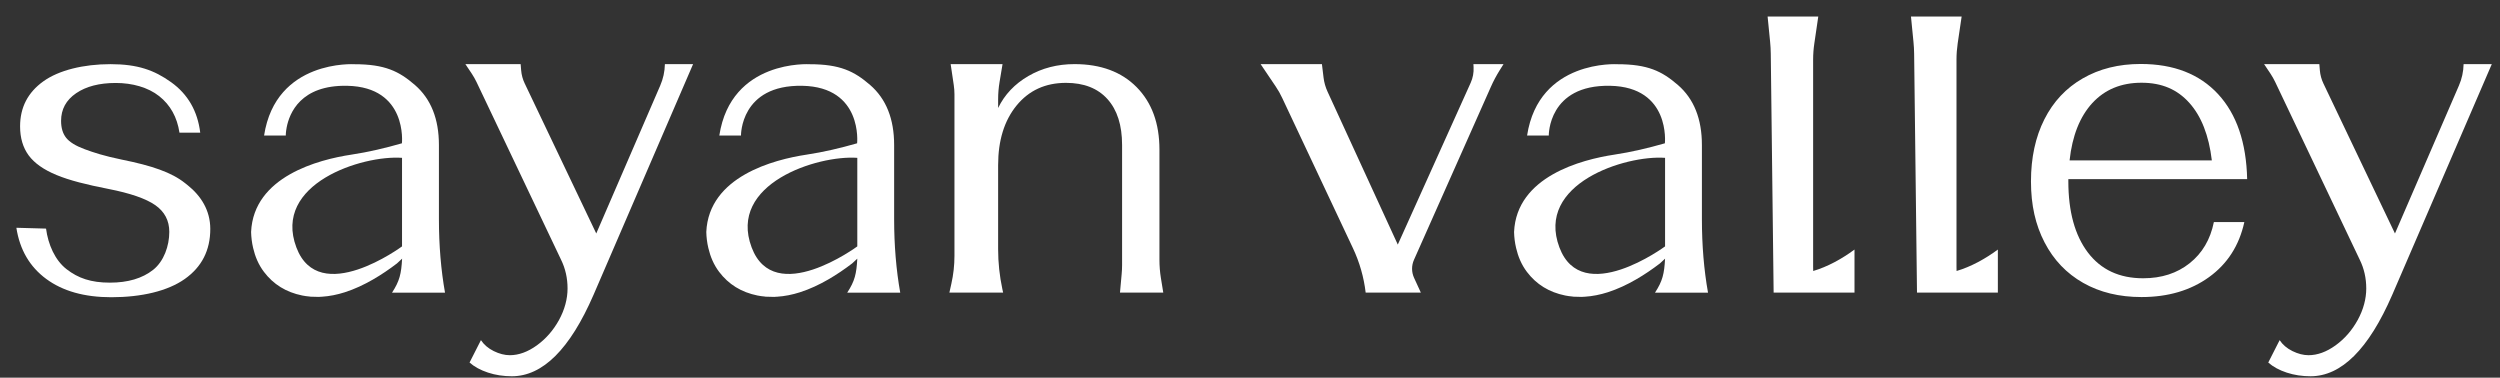
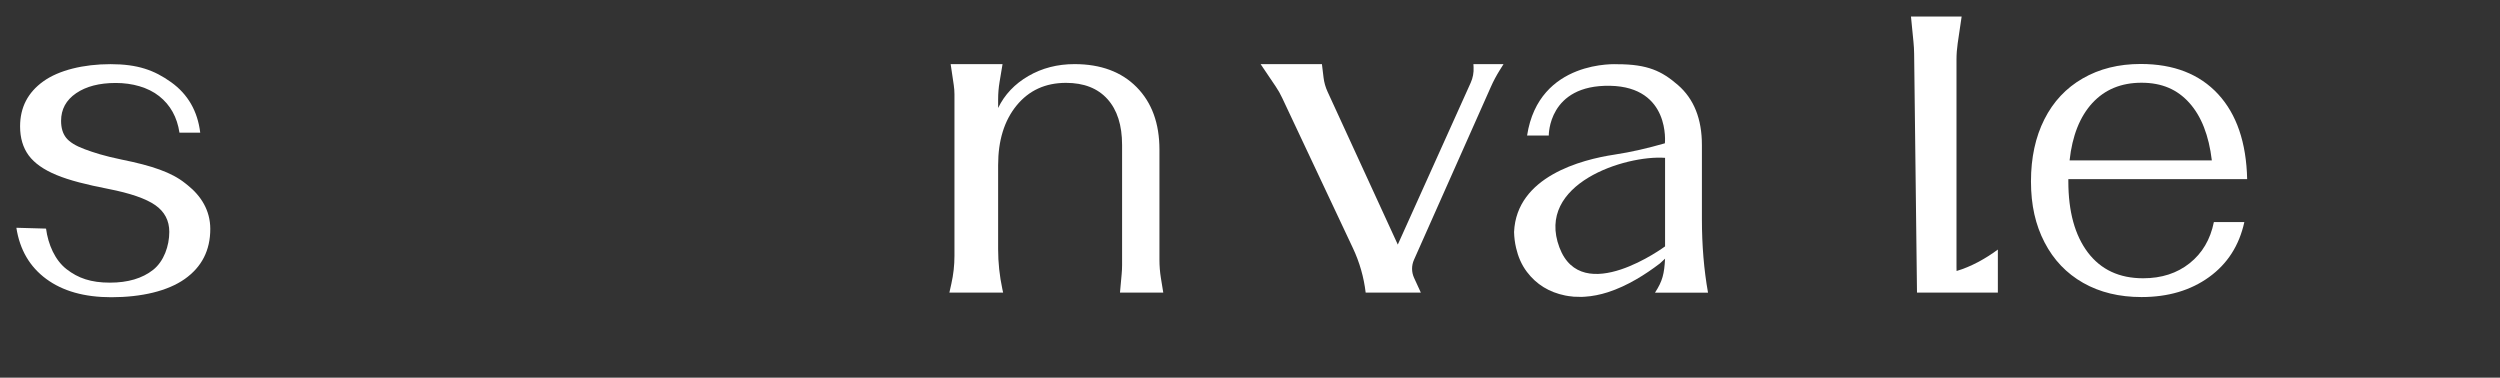
<svg xmlns="http://www.w3.org/2000/svg" width="139" height="21" viewBox="0 0 139 21" fill="none">
  <rect x="0" y="0" width="139" height="21" fill="#333333" stroke="none" />
  <path d="M10.291 10.184C9.538 9.582 8.453 9.214 6.774 8.875C5.789 8.672 5.209 8.482 4.709 8.296C4.208 8.111 3.865 7.898 3.678 7.662C3.49 7.424 3.396 7.112 3.396 6.721C3.396 6.077 3.674 5.566 4.231 5.184C4.789 4.803 5.523 4.613 6.437 4.613C7.351 4.613 8.227 4.853 8.85 5.345C9.473 5.838 9.848 6.514 9.979 7.378H11.133C10.987 6.177 10.448 5.24 9.515 4.571C8.582 3.902 7.652 3.567 6.146 3.567C4.64 3.567 3.269 3.904 2.409 4.523C1.546 5.142 1.117 5.976 1.117 7.026C1.117 7.67 1.276 8.206 1.594 8.639C1.912 9.071 2.43 9.437 3.147 9.732C3.863 10.029 4.81 10.267 6.025 10.504C7.242 10.742 8.11 11.043 8.632 11.405C9.153 11.769 9.413 12.265 9.413 12.892C9.413 13.672 9.113 14.529 8.513 15.004C7.911 15.479 7.112 15.715 6.111 15.715C5.054 15.715 4.344 15.466 3.7 14.966C3.057 14.466 2.675 13.592 2.56 12.71L0.91 12.664C1.098 13.883 1.652 14.832 2.572 15.51C3.492 16.188 4.697 16.526 6.188 16.526C7.867 16.526 9.321 16.183 10.27 15.514C11.219 14.845 11.692 13.917 11.692 12.731C11.692 11.698 11.177 10.889 10.423 10.288" fill="white" />
-   <path d="M33.154 12.986L29.174 4.64C29.064 4.412 28.997 4.165 28.976 3.912L28.948 3.565H25.875L26.224 4.086C26.326 4.237 26.414 4.395 26.493 4.557L31.194 14.439C31.435 14.929 31.556 15.464 31.556 16.039C31.556 16.614 31.397 17.215 31.081 17.792C30.764 18.367 30.354 18.837 29.848 19.203C29.342 19.567 28.842 19.749 28.346 19.749C28.06 19.749 27.761 19.672 27.453 19.521C27.144 19.368 26.907 19.165 26.74 18.912L26.107 20.157C26.378 20.395 26.721 20.581 27.135 20.717C27.549 20.853 27.989 20.92 28.457 20.92C30.174 20.92 31.688 19.412 32.999 16.397L38.535 3.567H36.968C36.96 3.979 36.872 4.383 36.707 4.761L33.15 12.986H33.154Z" fill="white" />
  <path d="M59.743 3.565C58.794 3.565 57.939 3.785 57.179 4.226C56.418 4.667 55.856 5.259 55.496 6.004V5.516C55.496 5.196 55.523 4.877 55.575 4.563L55.741 3.567H52.857L53.029 4.728C53.054 4.899 53.068 5.069 53.068 5.24V14.224C53.068 14.747 53.01 15.268 52.895 15.78L52.786 16.269H55.774L55.73 16.068C55.575 15.341 55.496 14.601 55.496 13.86V9.18C55.496 7.808 55.839 6.702 56.523 5.864C57.209 5.027 58.123 4.607 59.27 4.607C60.264 4.607 61.033 4.908 61.575 5.51C62.117 6.112 62.388 6.963 62.388 8.063V14.747C62.388 14.912 62.38 15.075 62.364 15.24L62.271 16.269H64.678L64.547 15.466C64.492 15.127 64.465 14.786 64.465 14.442V8.317C64.465 6.861 64.043 5.705 63.2 4.849C62.357 3.994 61.203 3.565 59.743 3.565Z" fill="white" />
-   <path d="M50.053 16.273C49.827 15.002 49.714 13.639 49.714 12.183V8.066C49.714 6.61 49.27 5.497 48.38 4.726C47.491 3.956 46.703 3.571 45.017 3.571C45.017 3.571 40.645 3.293 39.994 7.536H41.199C41.199 7.536 41.155 4.701 44.614 4.77C47.982 4.839 47.656 7.967 47.656 7.967C46.73 8.233 45.791 8.456 44.839 8.599C43.03 8.873 39.406 9.809 39.27 12.898C39.277 13.197 39.314 13.494 39.383 13.787C39.494 14.264 39.68 14.715 39.986 15.119C40.508 15.809 41.215 16.248 42.114 16.43C42.248 16.457 42.384 16.476 42.52 16.487C42.531 16.487 42.543 16.491 42.556 16.495C42.719 16.501 42.884 16.505 43.047 16.508C43.095 16.499 43.145 16.501 43.193 16.499C43.633 16.472 44.057 16.384 44.473 16.252C45.032 16.073 45.552 15.826 46.05 15.539C46.517 15.27 46.958 14.968 47.38 14.646L47.666 14.381C47.62 15.23 47.526 15.627 47.106 16.271H50.053V16.273ZM41.792 13.758C40.456 10.211 45.458 8.615 47.666 8.776V13.699C47.666 13.699 43.053 17.108 41.792 13.758Z" fill="white" />
-   <path d="M24.743 16.273C24.517 15.002 24.404 13.639 24.404 12.183V8.066C24.404 6.61 23.959 5.497 23.07 4.726C22.181 3.956 21.393 3.571 19.706 3.571C19.706 3.571 15.335 3.293 14.683 7.536H15.889C15.889 7.536 15.887 7.359 15.937 7.095C16.086 6.301 16.709 4.718 19.306 4.77C22.673 4.839 22.347 7.967 22.347 7.967C21.422 8.233 20.483 8.456 19.53 8.599C17.721 8.873 14.097 9.809 13.961 12.898C13.969 13.197 14.005 13.494 14.074 13.787C14.185 14.264 14.371 14.715 14.678 15.119C15.199 15.809 15.906 16.248 16.805 16.43C16.939 16.457 17.075 16.476 17.211 16.487C17.223 16.487 17.234 16.491 17.248 16.495C17.41 16.501 17.575 16.505 17.738 16.508C17.786 16.499 17.836 16.501 17.884 16.499C18.325 16.472 18.748 16.384 19.164 16.252C19.724 16.073 20.243 15.826 20.741 15.539C21.209 15.27 21.65 14.968 22.071 14.646L22.357 14.381C22.311 15.23 22.217 15.627 21.797 16.271H24.745L24.743 16.273ZM16.479 13.758C15.143 10.211 20.145 8.615 22.353 8.776V13.699C22.353 13.699 17.74 17.108 16.479 13.758Z" fill="white" />
-   <path d="M133.162 12.986L129.181 4.64C129.072 4.412 129.005 4.165 128.984 3.912L128.955 3.565H125.883L126.232 4.086C126.334 4.237 126.422 4.395 126.5 4.557L131.201 14.439C131.443 14.929 131.564 15.464 131.564 16.039C131.564 16.614 131.405 17.215 131.088 17.792C130.772 18.367 130.362 18.837 129.856 19.203C129.35 19.567 128.85 19.749 128.354 19.749C128.068 19.749 127.769 19.672 127.461 19.521C127.152 19.368 126.914 19.165 126.748 18.912L126.115 20.157C126.385 20.395 126.728 20.581 127.142 20.717C127.556 20.853 127.997 20.92 128.465 20.92C130.182 20.92 131.696 19.412 133.007 16.397L138.543 3.567H136.976C136.968 3.979 136.88 4.383 136.715 4.761L133.158 12.986H133.162Z" fill="white" />
  <path d="M75.931 16.269H78.999L78.624 15.452C78.476 15.132 78.474 14.766 78.618 14.444L82.895 4.824C83.037 4.502 83.204 4.191 83.39 3.894L83.597 3.565H81.922L81.931 3.741C81.947 4.036 81.893 4.329 81.771 4.6L77.717 13.599L73.814 5.102C73.698 4.851 73.622 4.584 73.589 4.31L73.499 3.565H70.09L70.929 4.808C71.067 5.012 71.188 5.224 71.291 5.447L75.222 13.795C75.59 14.575 75.83 15.41 75.931 16.267V16.269Z" fill="white" />
  <path d="M116.334 5.73C117.027 4.977 117.938 4.6 119.068 4.6C120.199 4.6 121.054 4.971 121.725 5.717C122.395 6.462 122.813 7.53 122.978 8.917H115.069C115.218 7.545 115.642 6.484 116.334 5.728M124.942 9.96C124.896 7.927 124.358 6.351 123.327 5.234C122.294 4.117 120.86 3.557 119.022 3.557C117.802 3.557 116.728 3.824 115.803 4.358C114.875 4.891 114.164 5.65 113.668 6.633C113.172 7.616 112.922 8.768 112.922 10.088C112.922 11.409 113.173 12.507 113.679 13.48C114.183 14.454 114.9 15.203 115.826 15.729C116.751 16.254 117.834 16.516 119.068 16.516C120.544 16.516 121.795 16.148 122.819 15.41C123.844 14.672 124.498 13.653 124.785 12.348H123.091C122.896 13.314 122.447 14.076 121.746 14.634C121.044 15.194 120.182 15.472 119.158 15.472C117.832 15.472 116.809 14.992 116.084 14.036C115.362 13.08 115 11.761 115 10.086V9.96H124.942Z" fill="white" />
-   <path d="M100.81 14.83V3.316C100.81 3.011 100.833 2.708 100.878 2.407L101.096 0.92H98.279L98.419 2.331C98.44 2.549 98.453 2.768 98.455 2.988L98.614 16.269H103.11V13.875C102.411 14.393 101.606 14.835 100.814 15.067" fill="white" />
  <path d="M108.781 14.83V3.316C108.781 3.011 108.804 2.708 108.848 2.407L109.067 0.92H106.25L106.389 2.331C106.41 2.549 106.424 2.768 106.426 2.988L106.585 16.269H111.081V13.875C110.381 14.393 109.576 14.835 108.785 15.067" fill="white" />
  <path d="M94.966 16.273C94.739 15.002 94.626 13.639 94.626 12.183V8.066C94.626 6.61 94.182 5.497 93.292 4.726C92.403 3.956 91.615 3.571 89.929 3.571C89.929 3.571 85.558 3.293 84.906 7.536H86.112C86.112 7.536 86.067 4.701 89.527 4.77C92.894 4.839 92.568 7.967 92.568 7.967C91.642 8.233 90.703 8.456 89.751 8.599C87.942 8.873 84.318 9.809 84.182 12.898C84.189 13.197 84.226 13.494 84.295 13.787C84.406 14.264 84.592 14.715 84.898 15.119C85.42 15.809 86.127 16.248 87.026 16.43C87.16 16.457 87.296 16.476 87.432 16.487C87.443 16.487 87.455 16.491 87.468 16.495C87.631 16.501 87.796 16.505 87.959 16.508C88.007 16.499 88.057 16.501 88.105 16.499C88.545 16.472 88.969 16.384 89.385 16.252C89.944 16.073 90.464 15.826 90.962 15.539C91.43 15.27 91.87 14.968 92.292 14.646L92.578 14.381C92.532 15.23 92.438 15.627 92.018 16.271H94.966V16.273ZM86.704 13.758C85.368 10.211 90.37 8.615 92.578 8.776V13.699C92.578 13.699 87.965 17.108 86.704 13.758Z" fill="white" />
</svg>